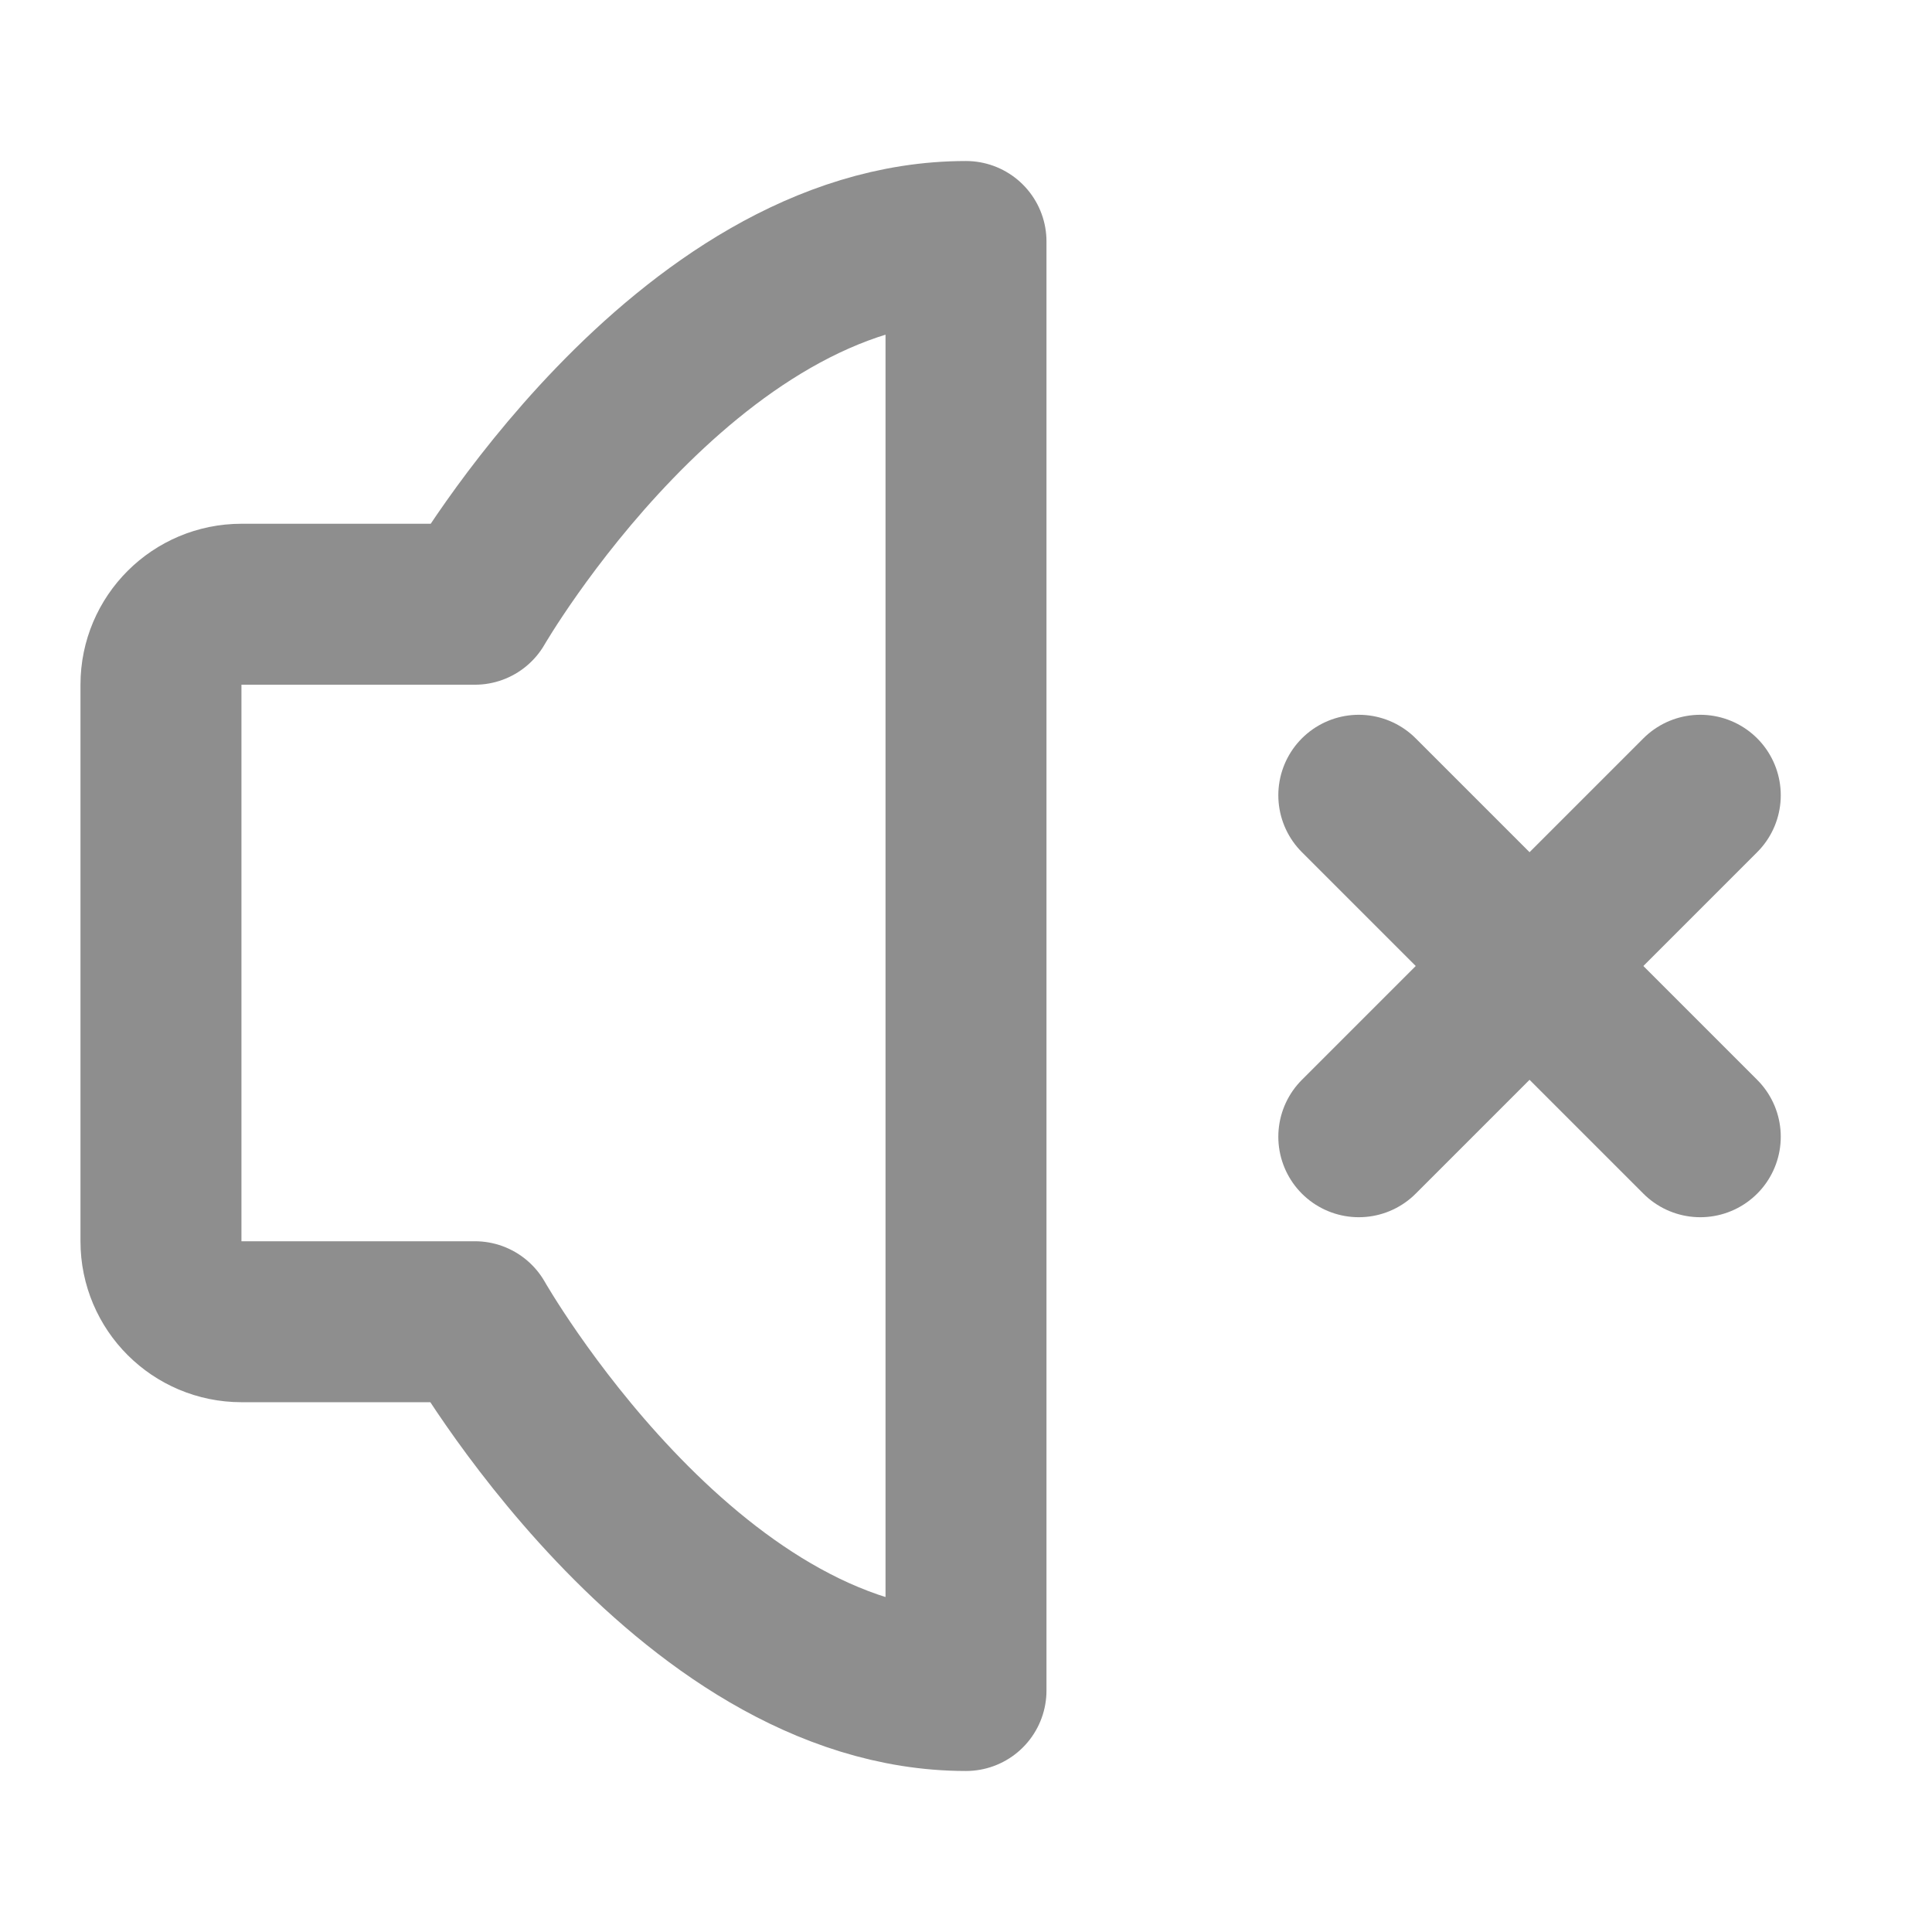
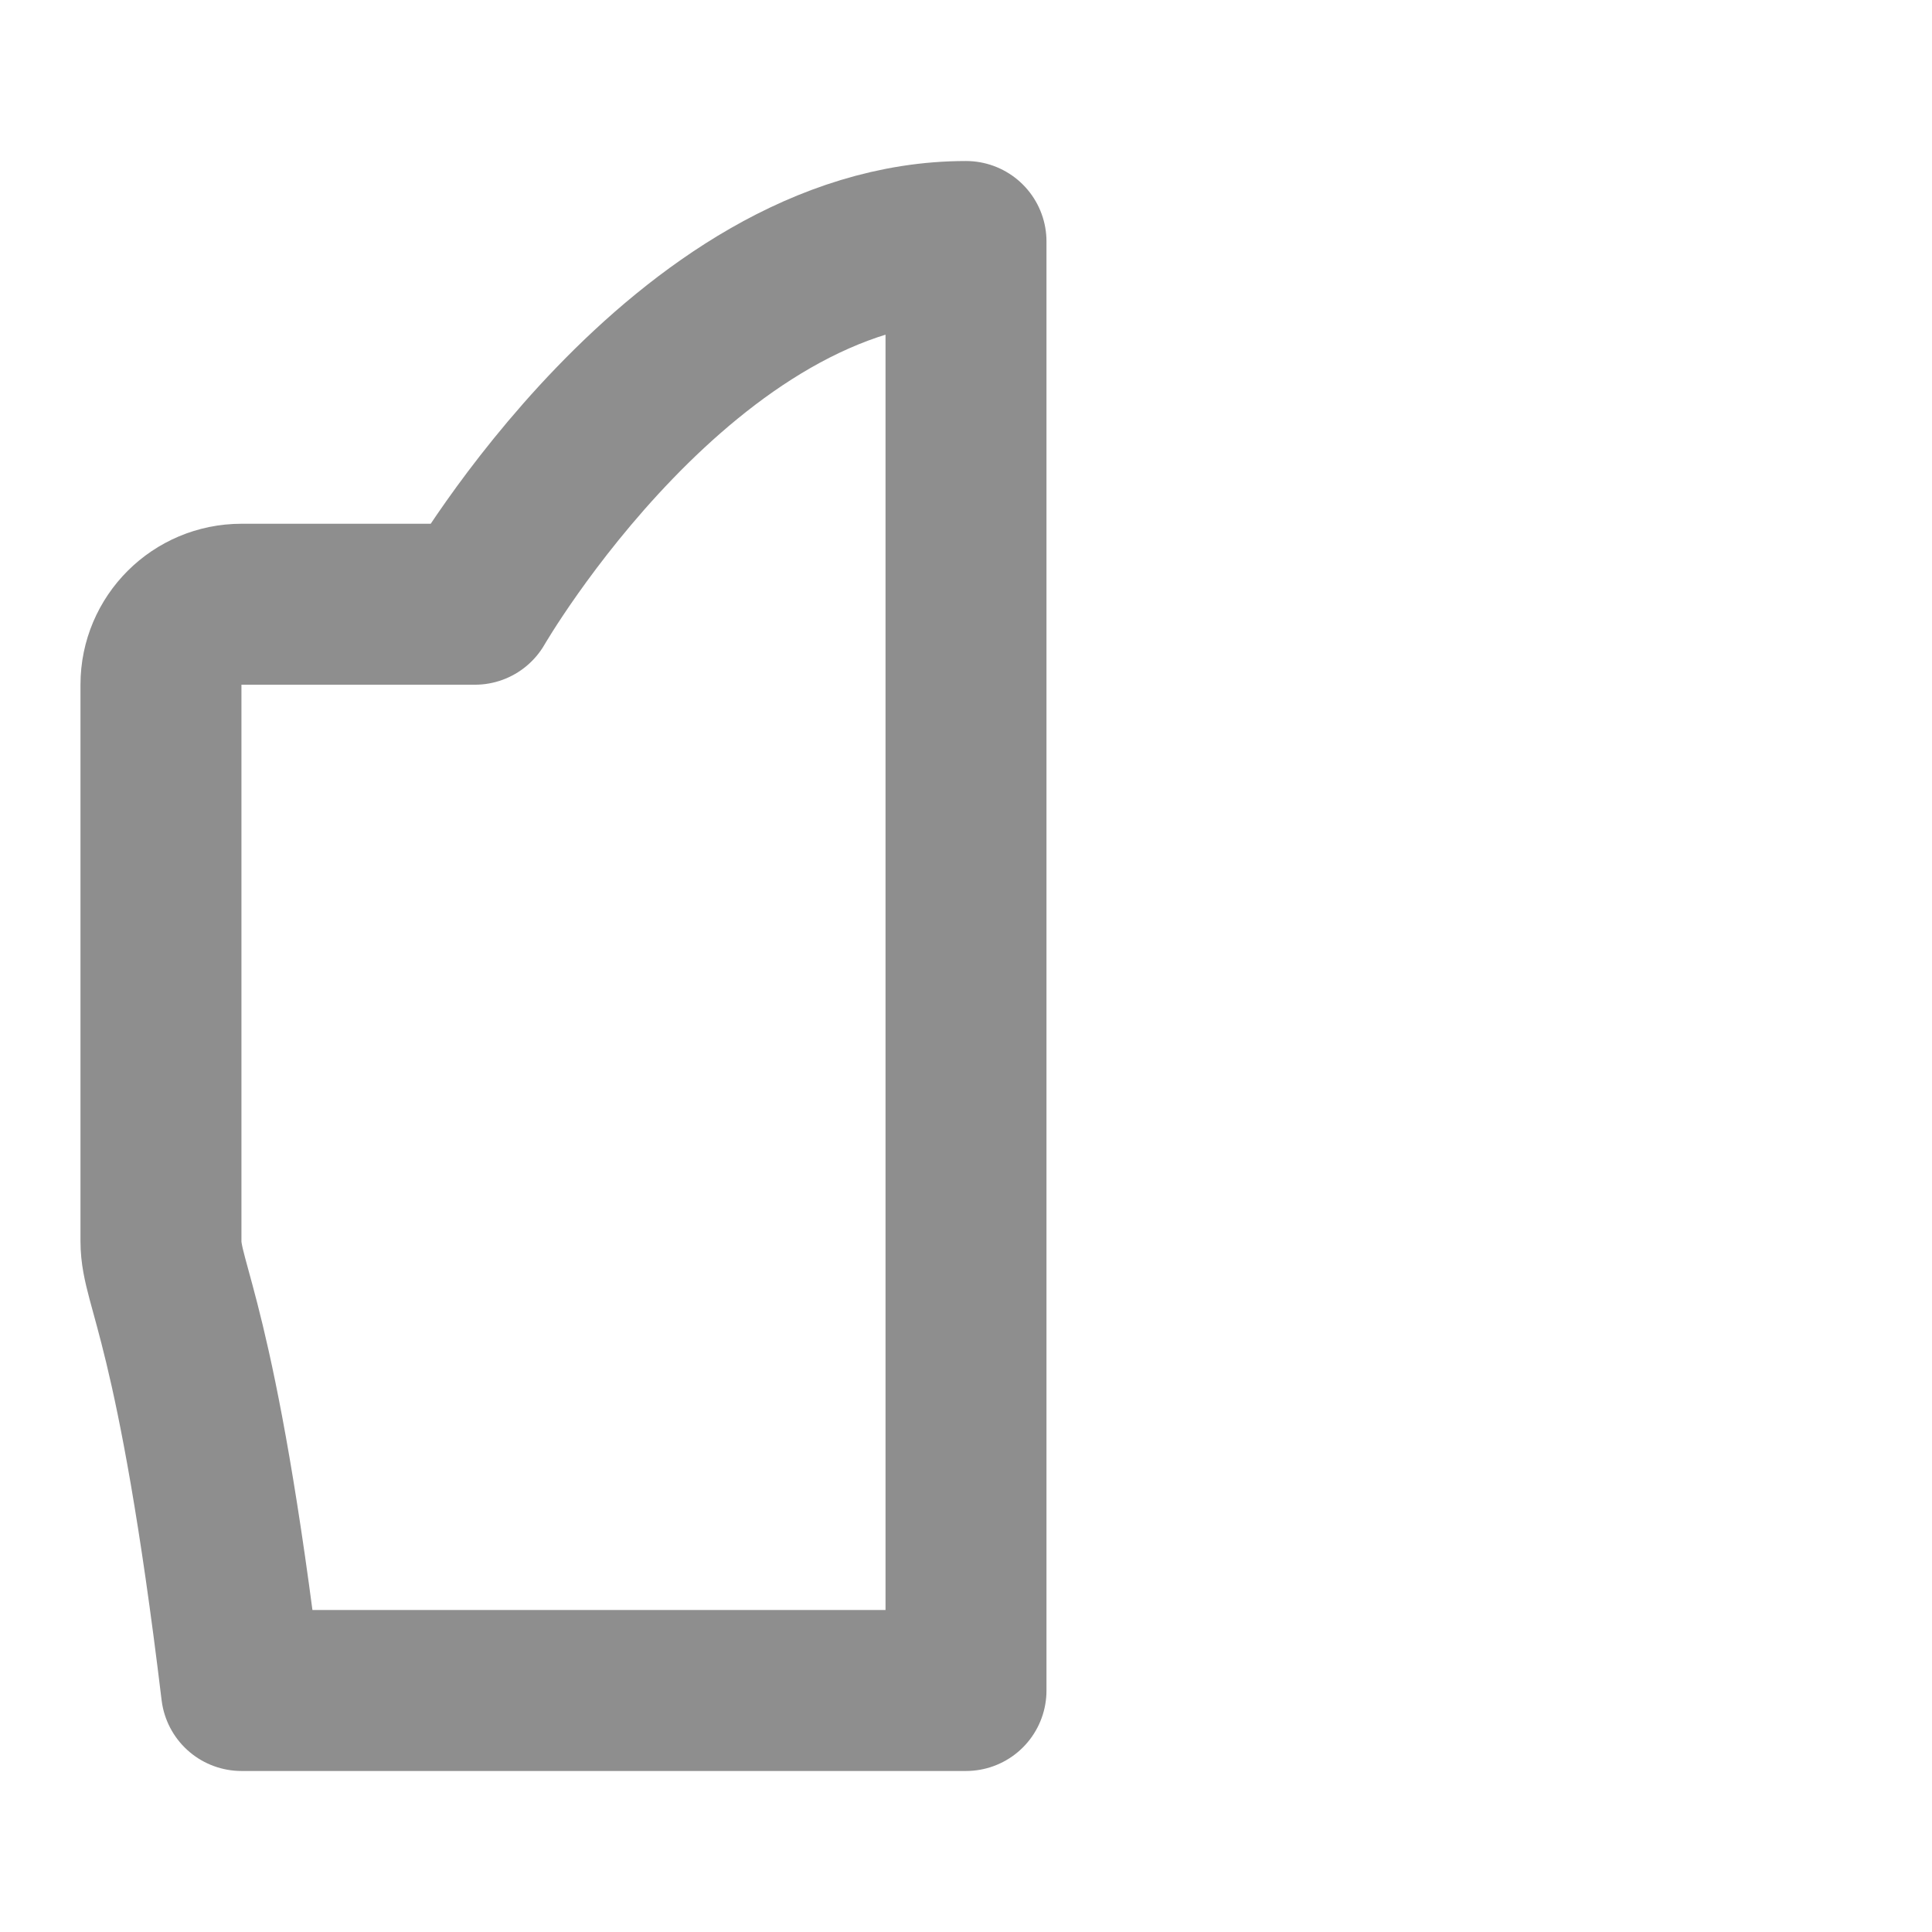
<svg xmlns="http://www.w3.org/2000/svg" width="16" height="16" viewBox="0 0 16 16" fill="none">
  <g id="Volume-up (é³éå³é­)">
-     <path id="Vector" d="M8 2V14C5.667 14 3.933 10.946 3.933 10.946H2C1.632 10.946 1.333 10.648 1.333 10.28V5.67C1.333 5.302 1.632 5.004 2 5.004H3.933C3.933 5.004 5.667 2 8 2Z" stroke="#8E8E8E" stroke-width="1.333" stroke-linejoin="round" />
-     <path id="Vector_2" d="M11.253 6.586L14.081 9.414" stroke="#8E8E8E" stroke-width="1.333" stroke-linecap="round" stroke-linejoin="round" />
-     <path id="Vector_3" d="M14.081 6.586L11.253 9.414" stroke="#8E8E8E" stroke-width="1.333" stroke-linecap="round" stroke-linejoin="round" />
+     <path id="Vector" d="M8 2V14H2C1.632 10.946 1.333 10.648 1.333 10.28V5.67C1.333 5.302 1.632 5.004 2 5.004H3.933C3.933 5.004 5.667 2 8 2Z" stroke="#8E8E8E" stroke-width="1.333" stroke-linejoin="round" />
  </g>
</svg>